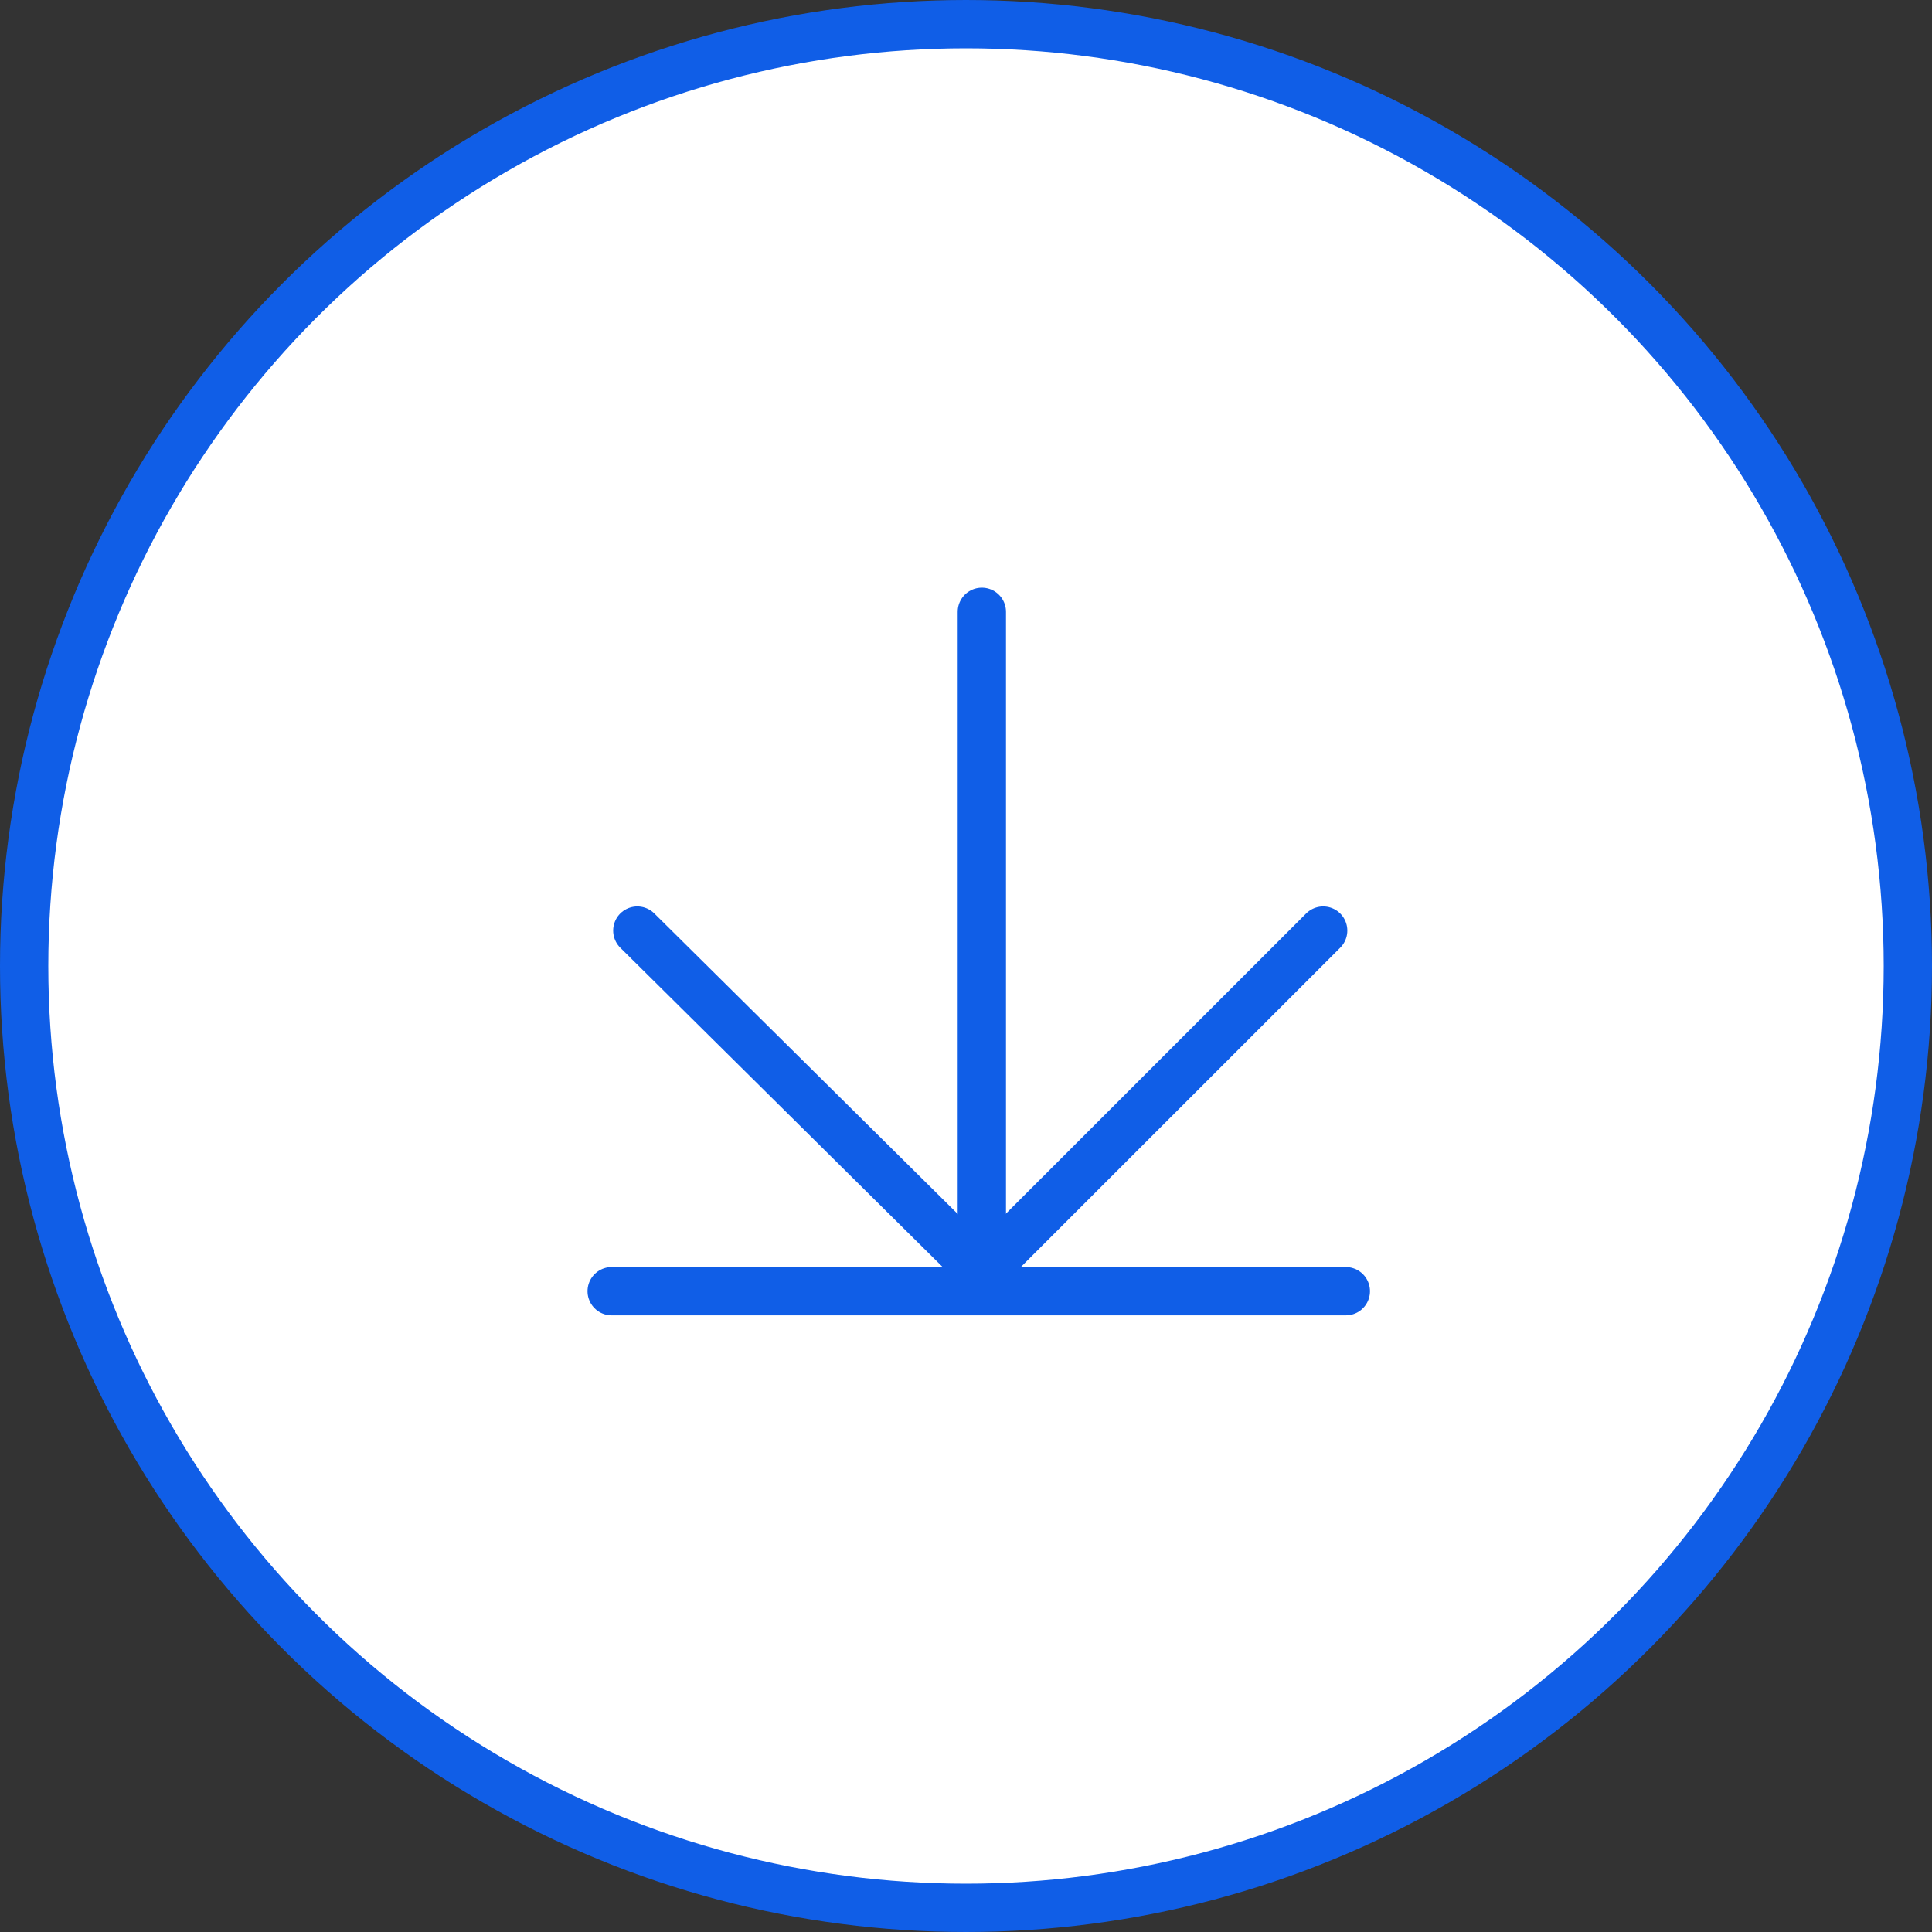
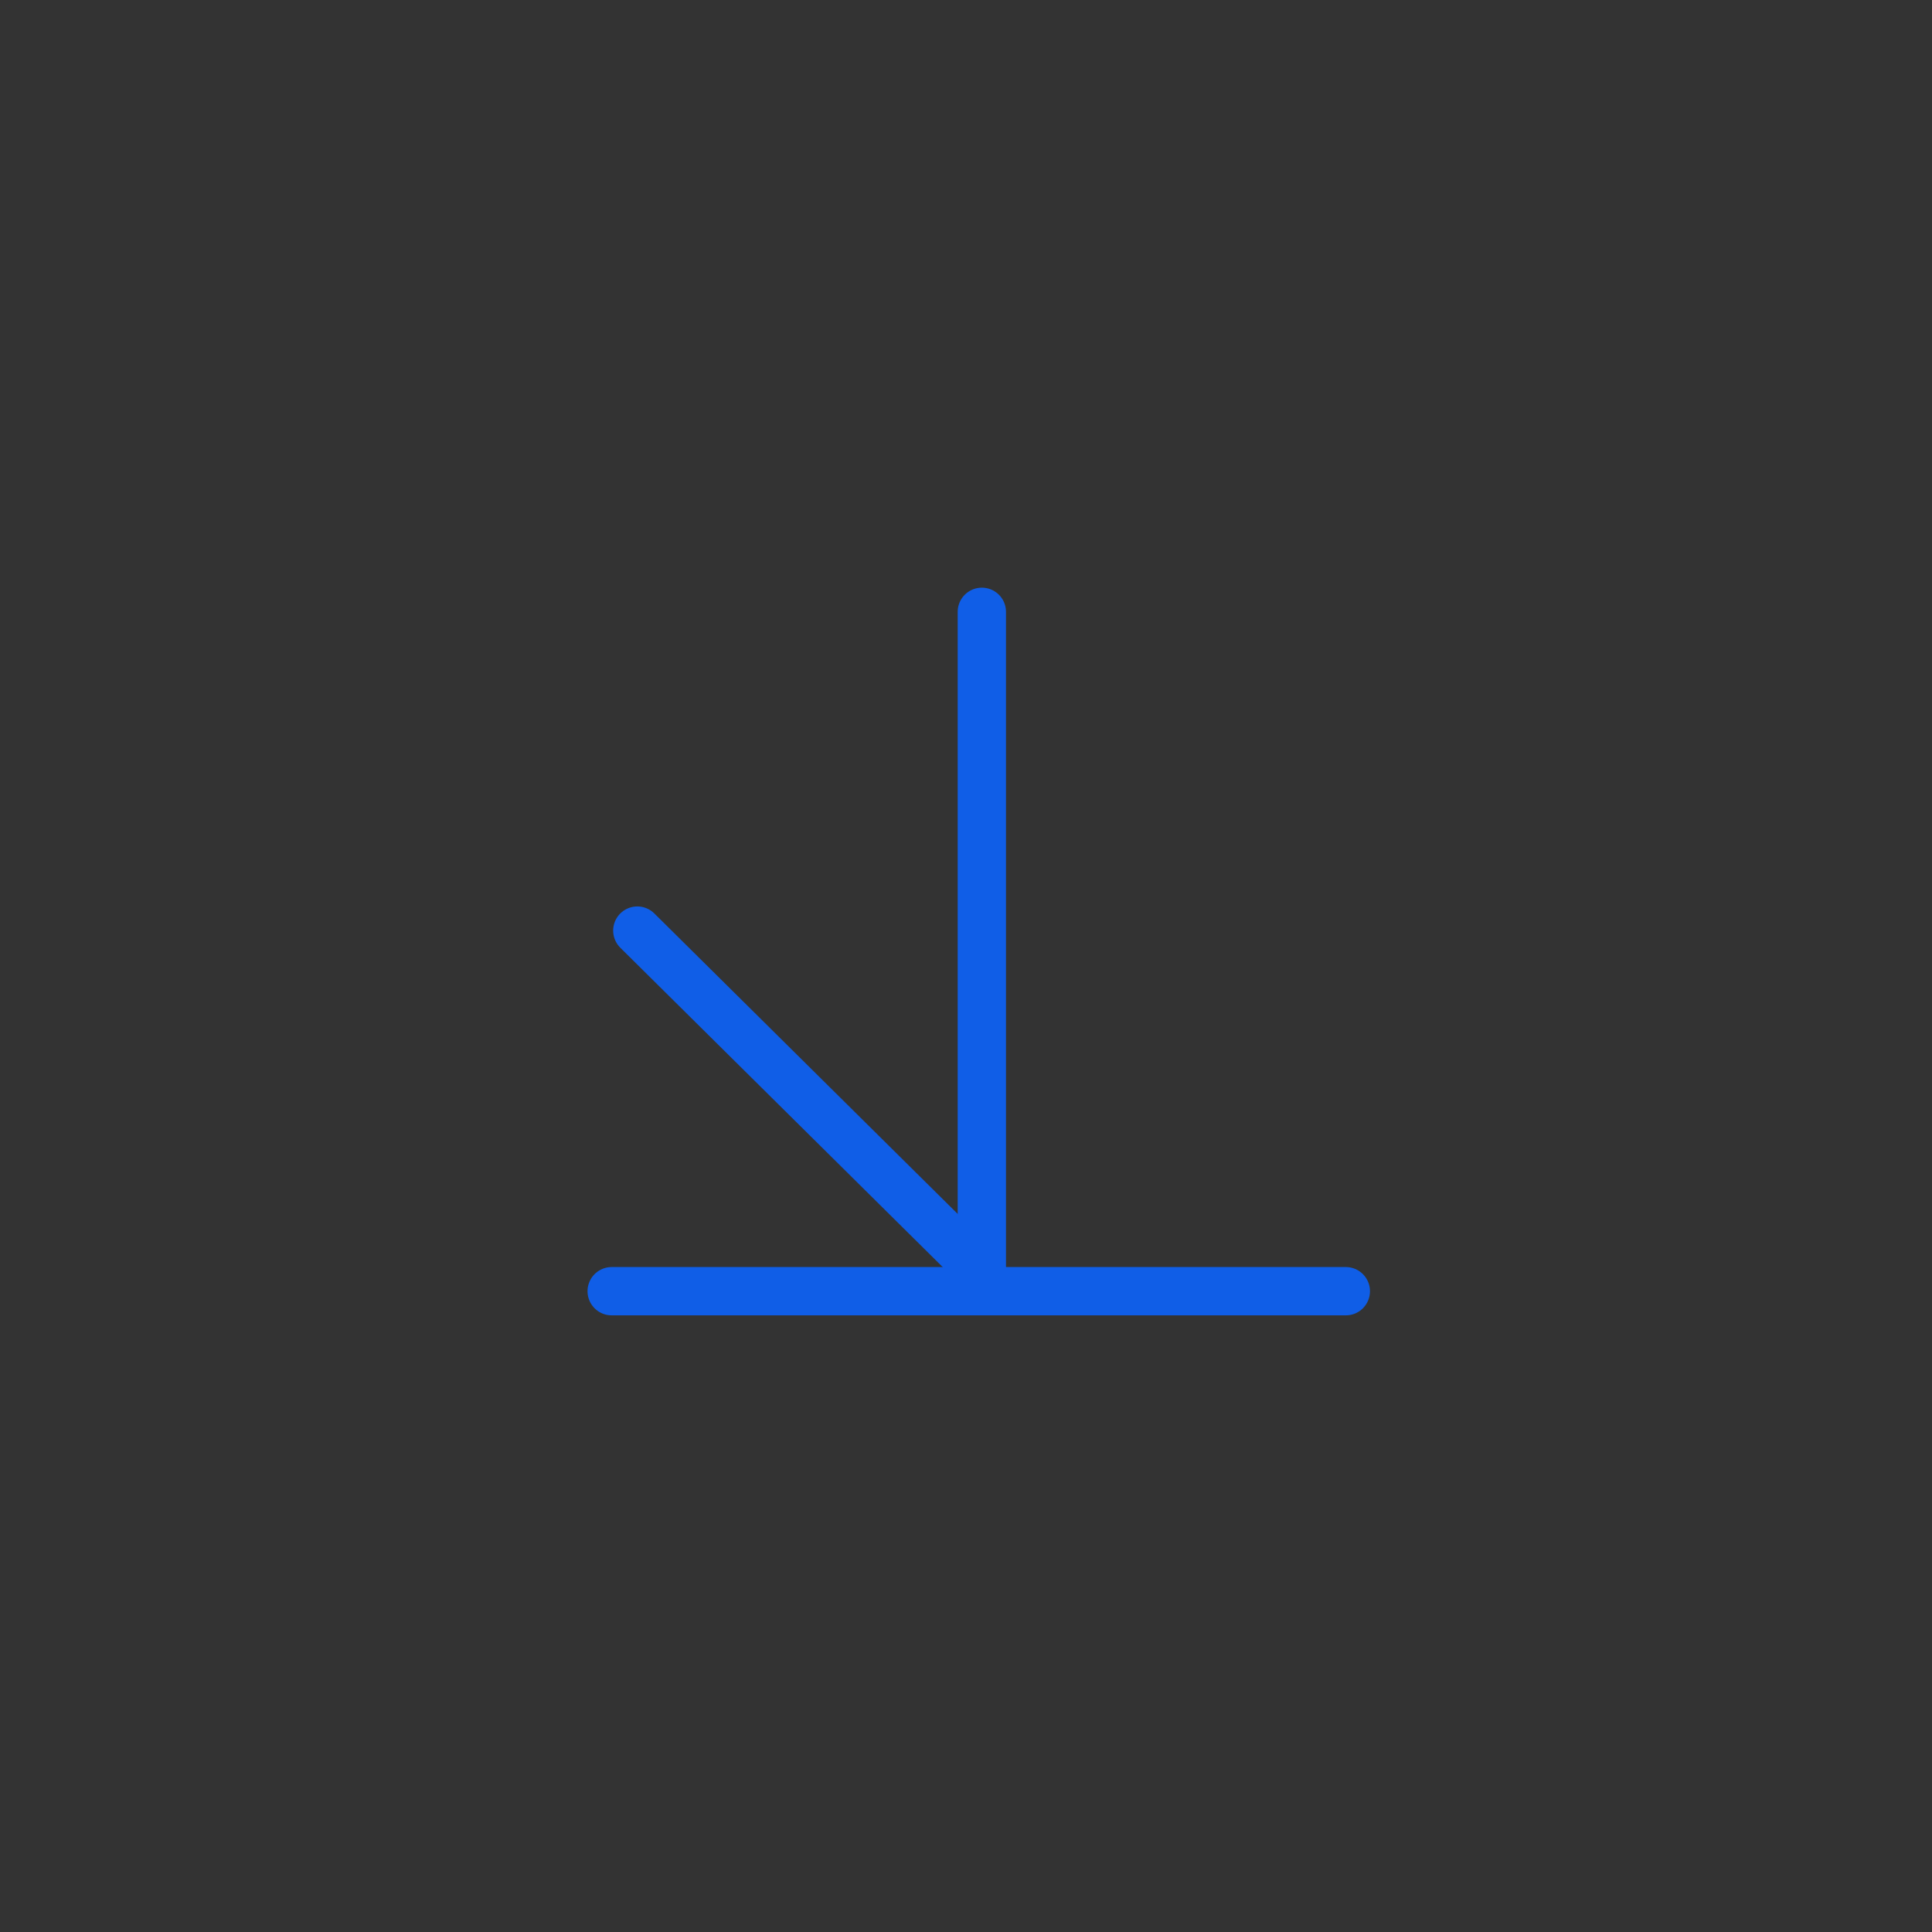
<svg xmlns="http://www.w3.org/2000/svg" width="40" height="40" viewBox="0 0 40 40" fill="none">
  <rect x="0" y="0" width="40" height="40" fill="#333333" stroke="none" />
-   <circle cx="20" cy="20" r="19.5" fill="white" stroke="#105EE7" />
  <path d="M20.329 26.333L13.195 19.267" stroke="#105EE7" stroke-miterlimit="10" stroke-linecap="round" />
-   <path d="M20.328 26.333L27.395 19.267" stroke="#105EE7" stroke-miterlimit="10" stroke-linecap="round" />
  <path d="M20.328 12.667V26.333" stroke="#105EE7" stroke-miterlimit="10" stroke-linecap="round" />
  <path d="M12.664 26.733H27.864" stroke="#105EE7" stroke-miterlimit="10" stroke-linecap="round" />
</svg>